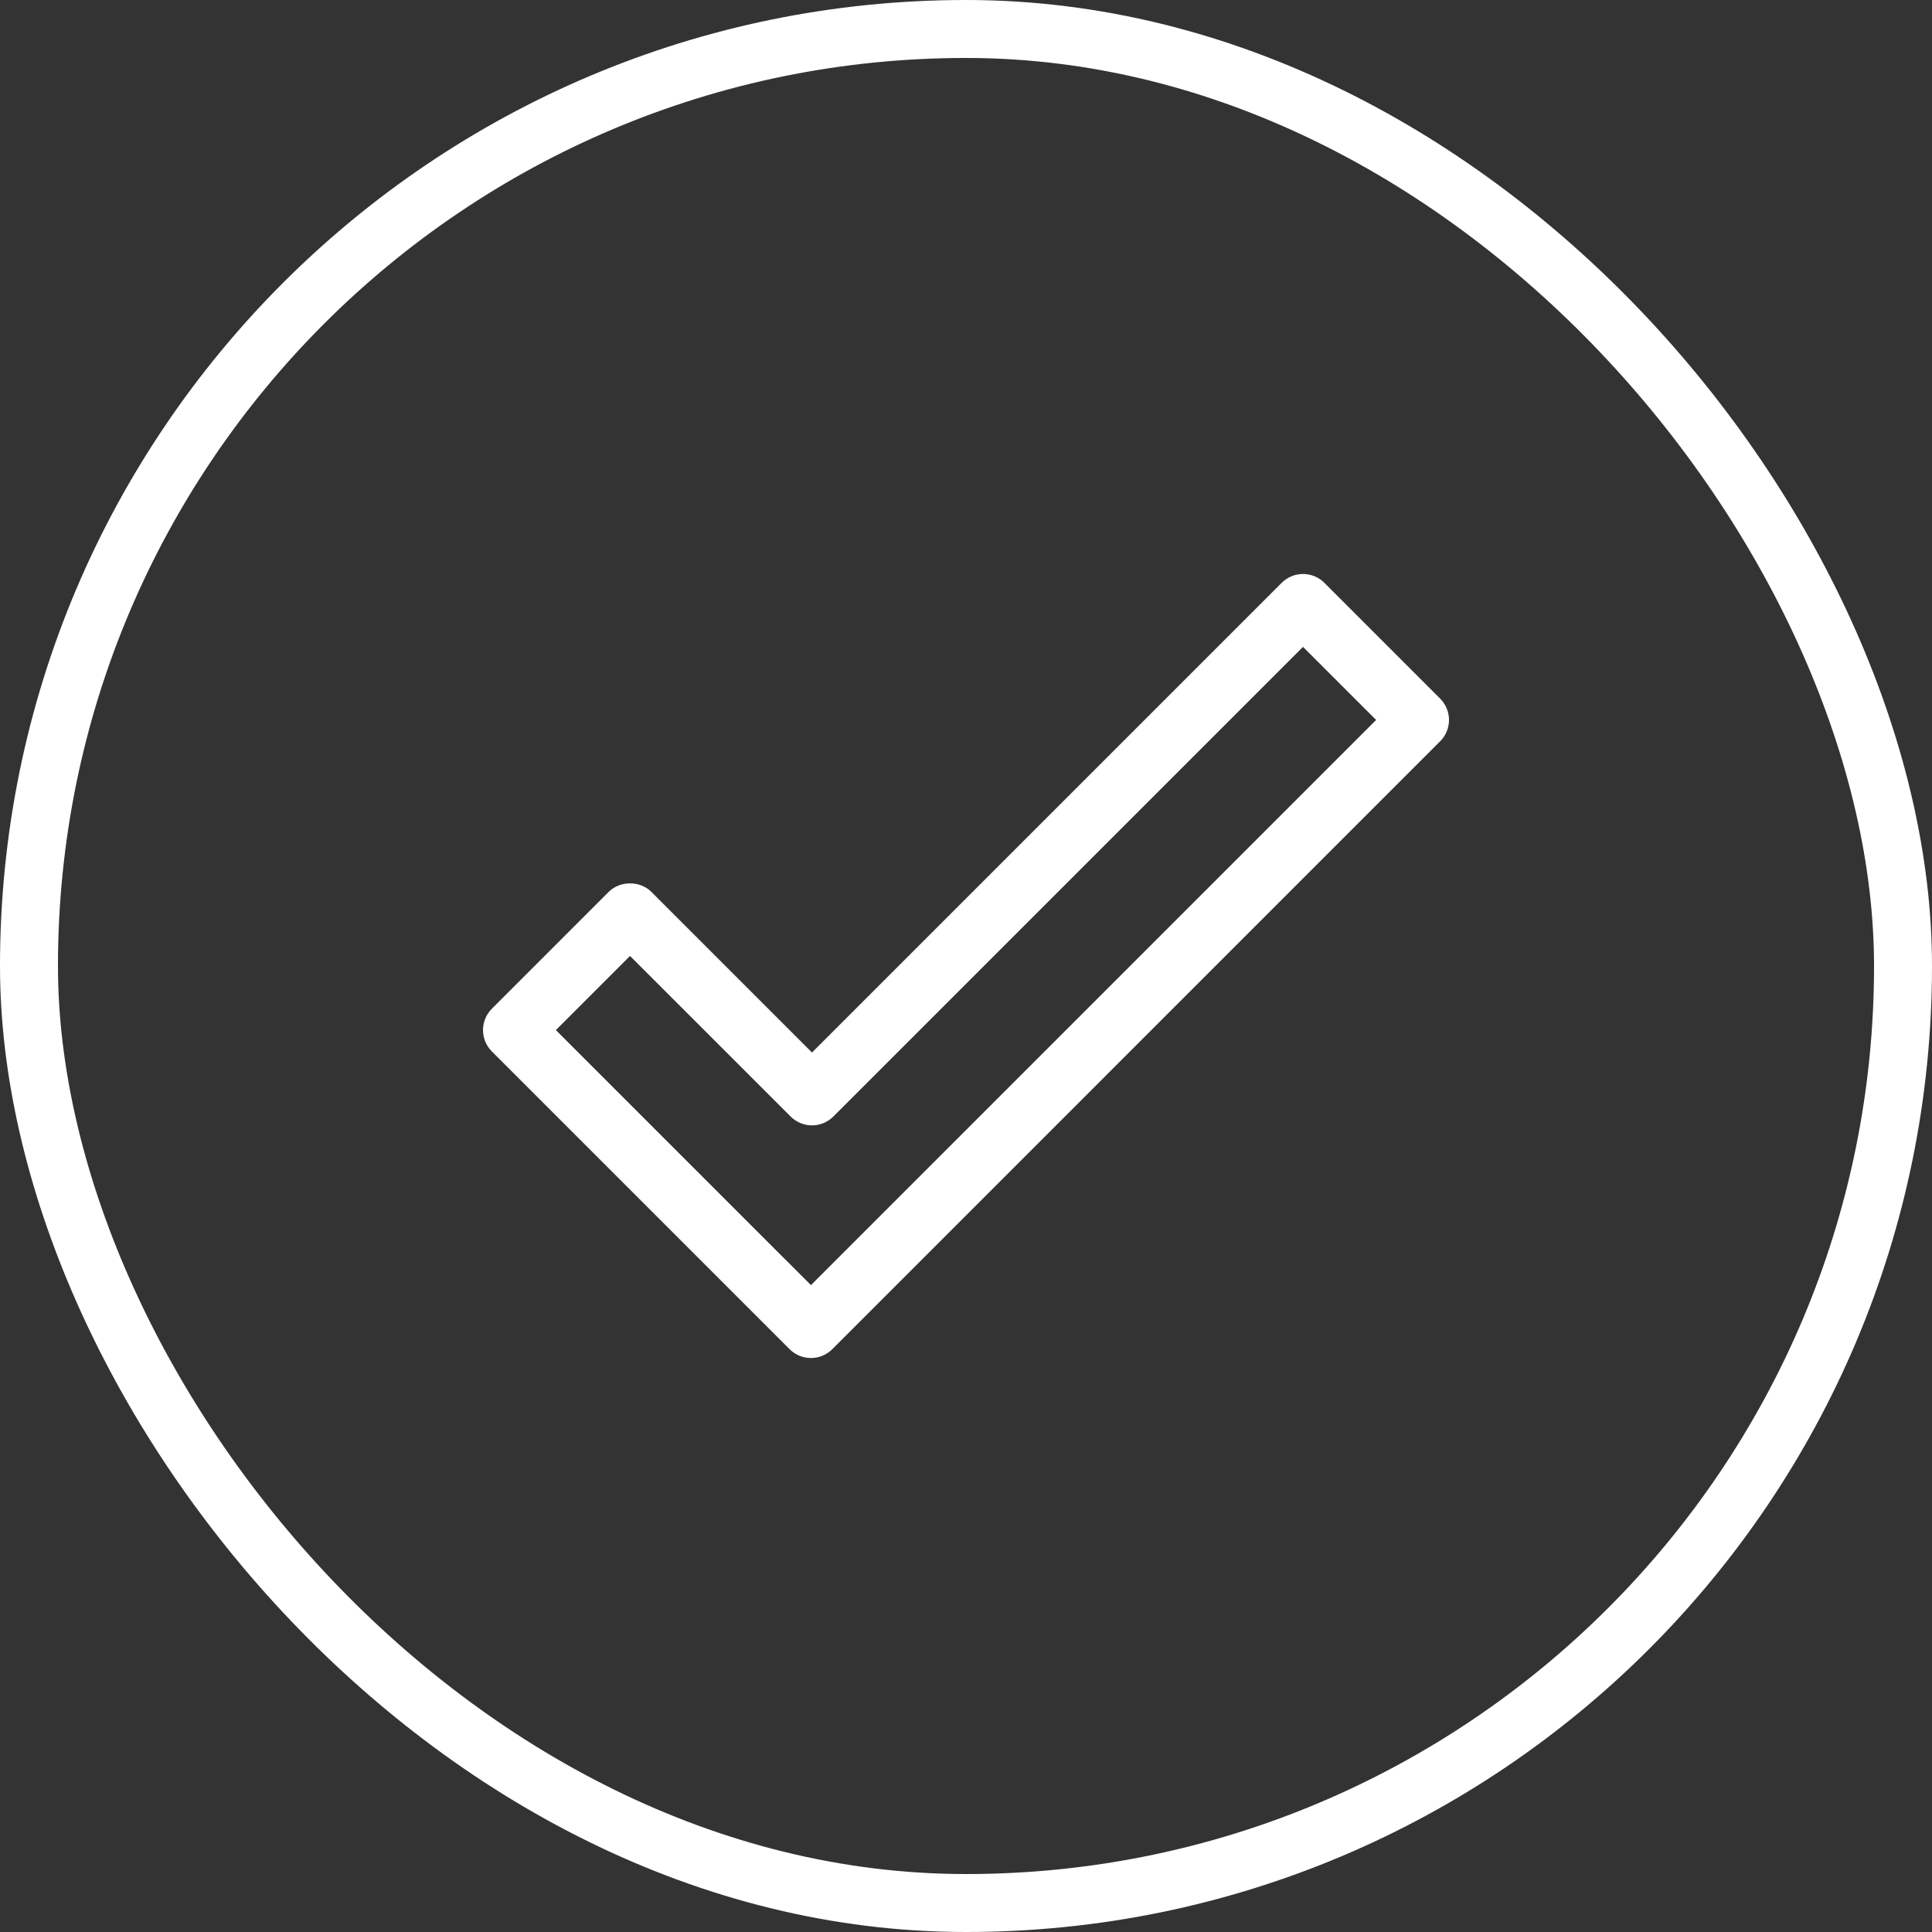
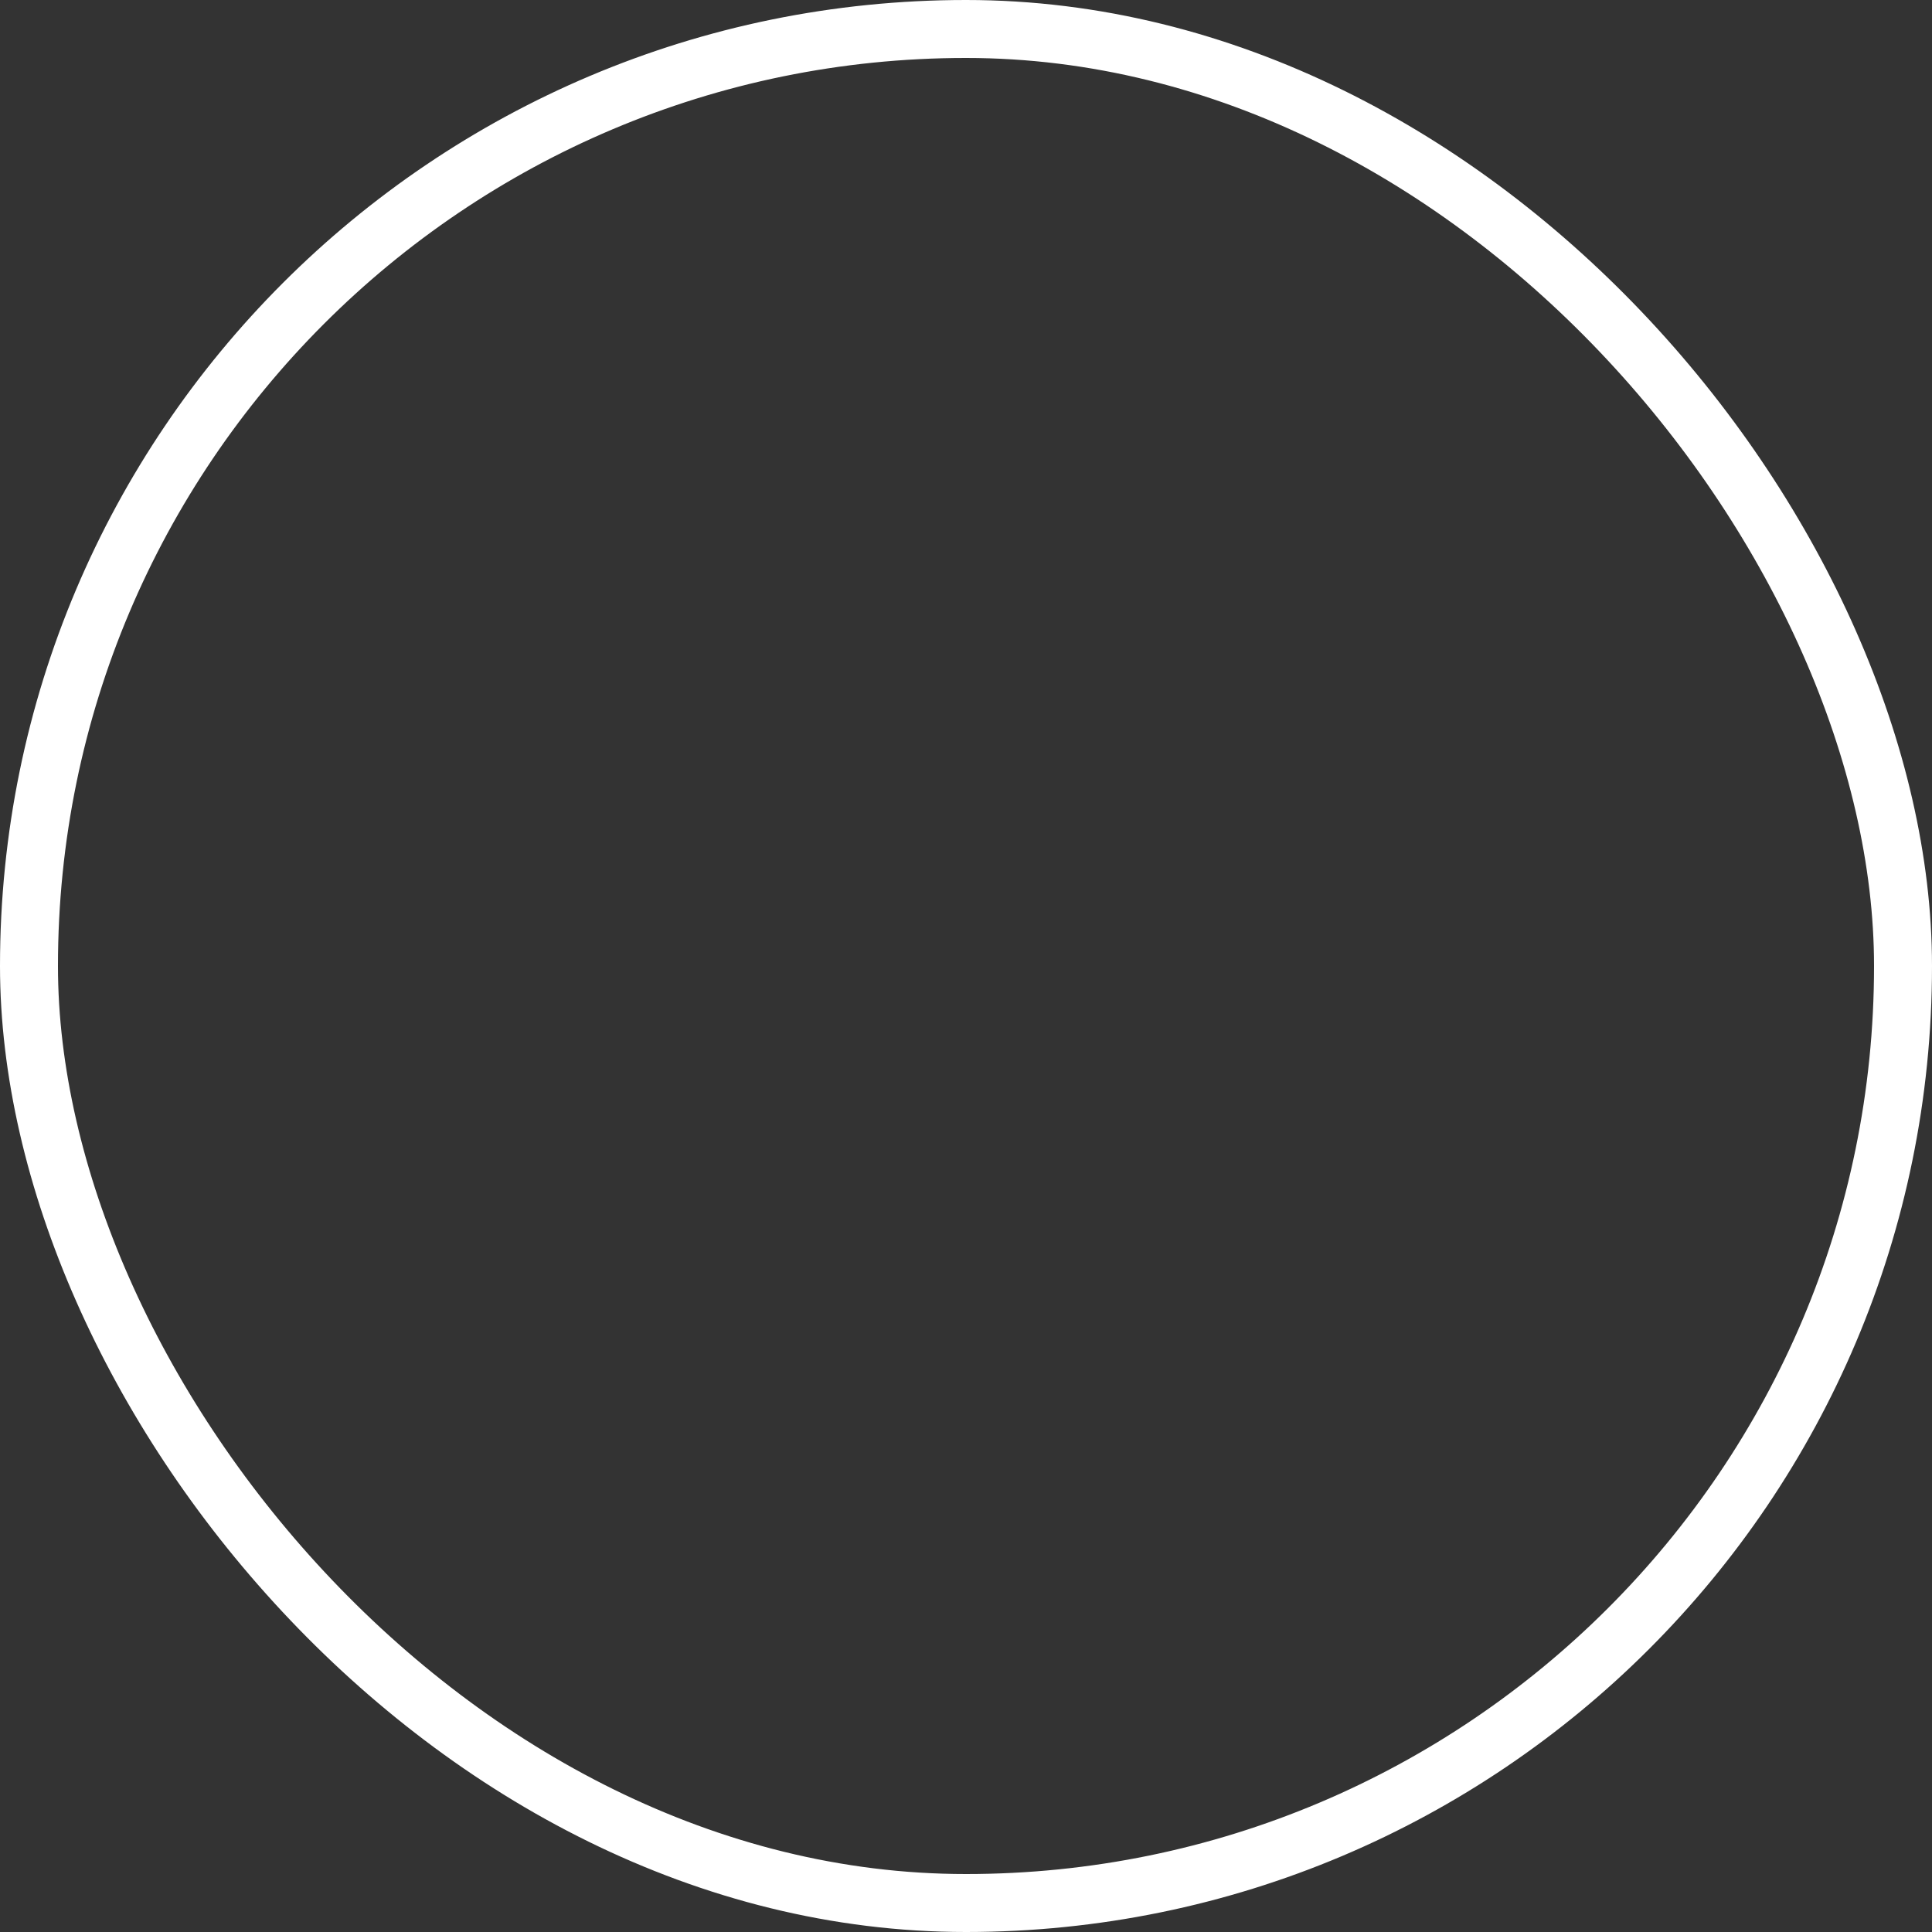
<svg xmlns="http://www.w3.org/2000/svg" class="svgicon" id="svg55" preserveAspectRatio="xMidYMid meet" viewBox="0 0 60 60">
  <rect x="0" y="0" width="60" height="60" fill="#333333" stroke="none" />
  <rect x="0.9" y="0.9" width="58.2" height="58.2" style="stroke: rgb(255, 255, 255); fill: none; stroke-alignment: inside; stroke-width: 1.8" rx="29.1" ry="29.1" />
  <g transform="scale(0.5) translate(30, 30)">
-     <path fill="rgb(255, 255, 255)" d="M59.451,13.392L52.259,6.2c-0.732-0.731-1.919-0.732-2.651,0L20.435,35.373l-9.977-9.977 c-0.703-0.703-1.948-0.703-2.651,0L0.55,32.654c-0.732,0.732-0.732,1.92,0,2.652l18.493,18.494c0.352,0.352,0.829,0.549,1.326,0.549 s0.975-0.197,1.326-0.549l37.756-37.757C59.803,15.692,60,15.215,60,14.718C60,14.22,59.803,13.744,59.451,13.392z M20.369,49.822 L4.527,33.98l4.604-4.605l9.977,9.975c0.732,0.732,1.919,0.732,2.651,0l29.173-29.172l4.541,4.54L20.369,49.822z"> </path>
-   </g>
+     </g>
</svg>